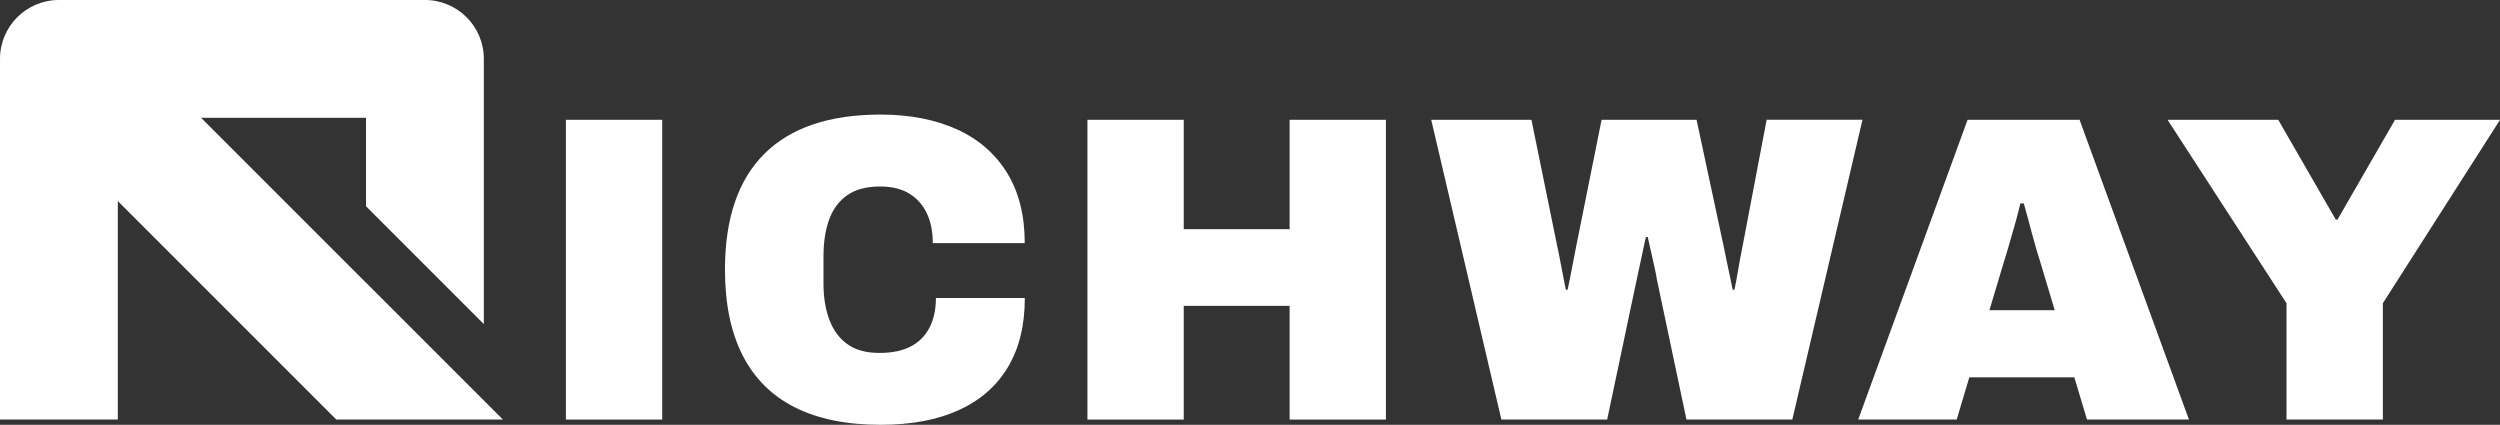
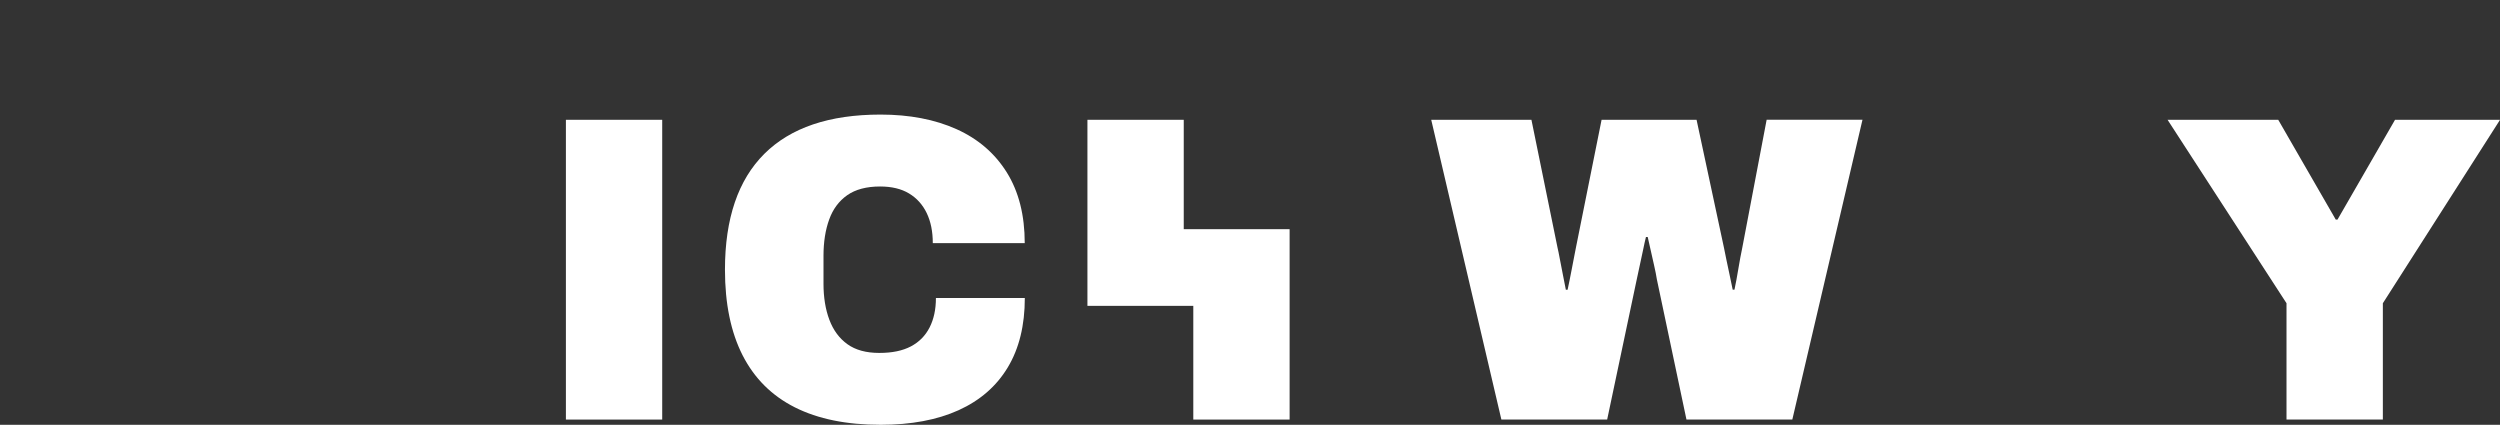
<svg xmlns="http://www.w3.org/2000/svg" id="Layer_2" data-name="Layer 2" viewBox="0 0 640.66 108.86">
  <rect x="0" y="0" width="640.66" height="108.86" fill="#333333" stroke="none" />
  <defs>
    <style>      .cls-1 {        fill: #fff;      }    </style>
  </defs>
  <g id="Layer_2-2" data-name="Layer 2">
    <g id="Layer_1-2" data-name="Layer 1-2">
      <g>
-         <path class="cls-1" d="M93.8,72.46L51.53,30.19h42.27v22.67l30.19,30.19V15.09c0-8.34-6.76-15.09-15.09-15.09H15.09C6.76,0,0,6.76,0,15.09v92.42h30.19v-55.99l55.99,55.99h42.69l-18.39-18.39s-16.66-16.66-16.66-16.66Z" />
        <g>
          <path class="cls-1" d="M145.02,107.52V30.7h24.68v76.82h-24.68Z" />
          <path class="cls-1" d="M225.64,108.86c-8.71,0-16.02-1.49-21.94-4.47-5.92-2.98-10.38-7.43-13.4-13.34-3.01-5.92-4.52-13.23-4.52-21.94,0-13.1,3.37-23,10.1-29.7,6.74-6.7,16.65-10.05,29.76-10.05,7.44,0,13.94,1.25,19.48,3.74,5.54,2.49,9.84,6.2,12.9,11.11,3.05,4.91,4.58,10.94,4.58,18.09h-23.56c0-2.98-.52-5.54-1.56-7.7-1.04-2.16-2.55-3.83-4.52-5.02-1.97-1.19-4.45-1.79-7.42-1.79-3.5,0-6.31.75-8.43,2.23-2.12,1.49-3.67,3.57-4.63,6.25-.97,2.68-1.45,5.77-1.45,9.27v7.15c0,3.5.5,6.59,1.51,9.27s2.55,4.76,4.63,6.25c2.08,1.49,4.8,2.23,8.15,2.23s5.97-.56,8.1-1.67c2.12-1.12,3.72-2.74,4.8-4.86,1.08-2.12,1.62-4.63,1.62-7.54h22.78c0,7-1.45,12.92-4.35,17.75-2.9,4.84-7.11,8.5-12.62,11-5.51,2.49-12.17,3.74-19.99,3.74h0Z" />
-           <path class="cls-1" d="M278.67,107.52V30.7h24.68v28.03h27.13v-28.03h24.68v76.82h-24.68v-29.14h-27.13v29.14h-24.68Z" />
+           <path class="cls-1" d="M278.67,107.52V30.7h24.68v28.03h27.13v-28.03v76.82h-24.68v-29.14h-27.13v29.14h-24.68Z" />
          <path class="cls-1" d="M384.75,107.52l-17.98-76.82h25.68l6.7,32.83c.15.6.33,1.51.56,2.74.22,1.23.48,2.57.78,4.02.3,1.45.56,2.77.78,3.96h.45c.15-.67.32-1.47.5-2.4.19-.93.37-1.88.56-2.85.19-.97.37-1.93.56-2.9.19-.97.35-1.82.5-2.57l6.59-32.83h24.34l7.03,32.83c.15.75.35,1.75.61,3.01.26,1.27.54,2.59.84,3.96.3,1.38.56,2.62.78,3.74h.45c.15-.74.32-1.58.5-2.51.18-.93.35-1.88.5-2.85.15-.97.32-1.92.5-2.85.18-.93.35-1.77.5-2.51l6.25-32.83h24.56l-17.98,76.82h-27.13l-7.59-35.95c-.15-.97-.37-2.1-.67-3.41-.3-1.3-.6-2.62-.89-3.96-.3-1.34-.56-2.49-.78-3.46h-.45c-.22.89-.47,1.99-.73,3.29-.26,1.3-.54,2.61-.84,3.91-.3,1.3-.56,2.51-.78,3.63l-7.59,35.95h-27.13Z" />
-           <path class="cls-1" d="M476.19,107.52l28.03-76.82h28.7l28.03,76.82h-26.13l-3.24-10.83h-26.91l-3.24,10.83h-25.23,0ZM509.8,79.49h16.75l-3.68-12.28c-.3-.89-.63-1.97-1-3.24-.37-1.26-.75-2.6-1.12-4.02-.37-1.41-.75-2.81-1.12-4.19-.37-1.38-.71-2.59-1-3.63h-.89c-.3,1.34-.69,2.87-1.17,4.58-.48,1.71-.99,3.48-1.51,5.3-.52,1.83-1.04,3.56-1.56,5.19l-3.68,12.28h0Z" />
          <path class="cls-1" d="M585.95,107.52v-29.81l-30.48-47.01h28.36l14.74,25.57h.45l14.74-25.57h26.91l-30.03,47.01v29.81h-24.68Z" />
        </g>
      </g>
    </g>
  </g>
</svg>